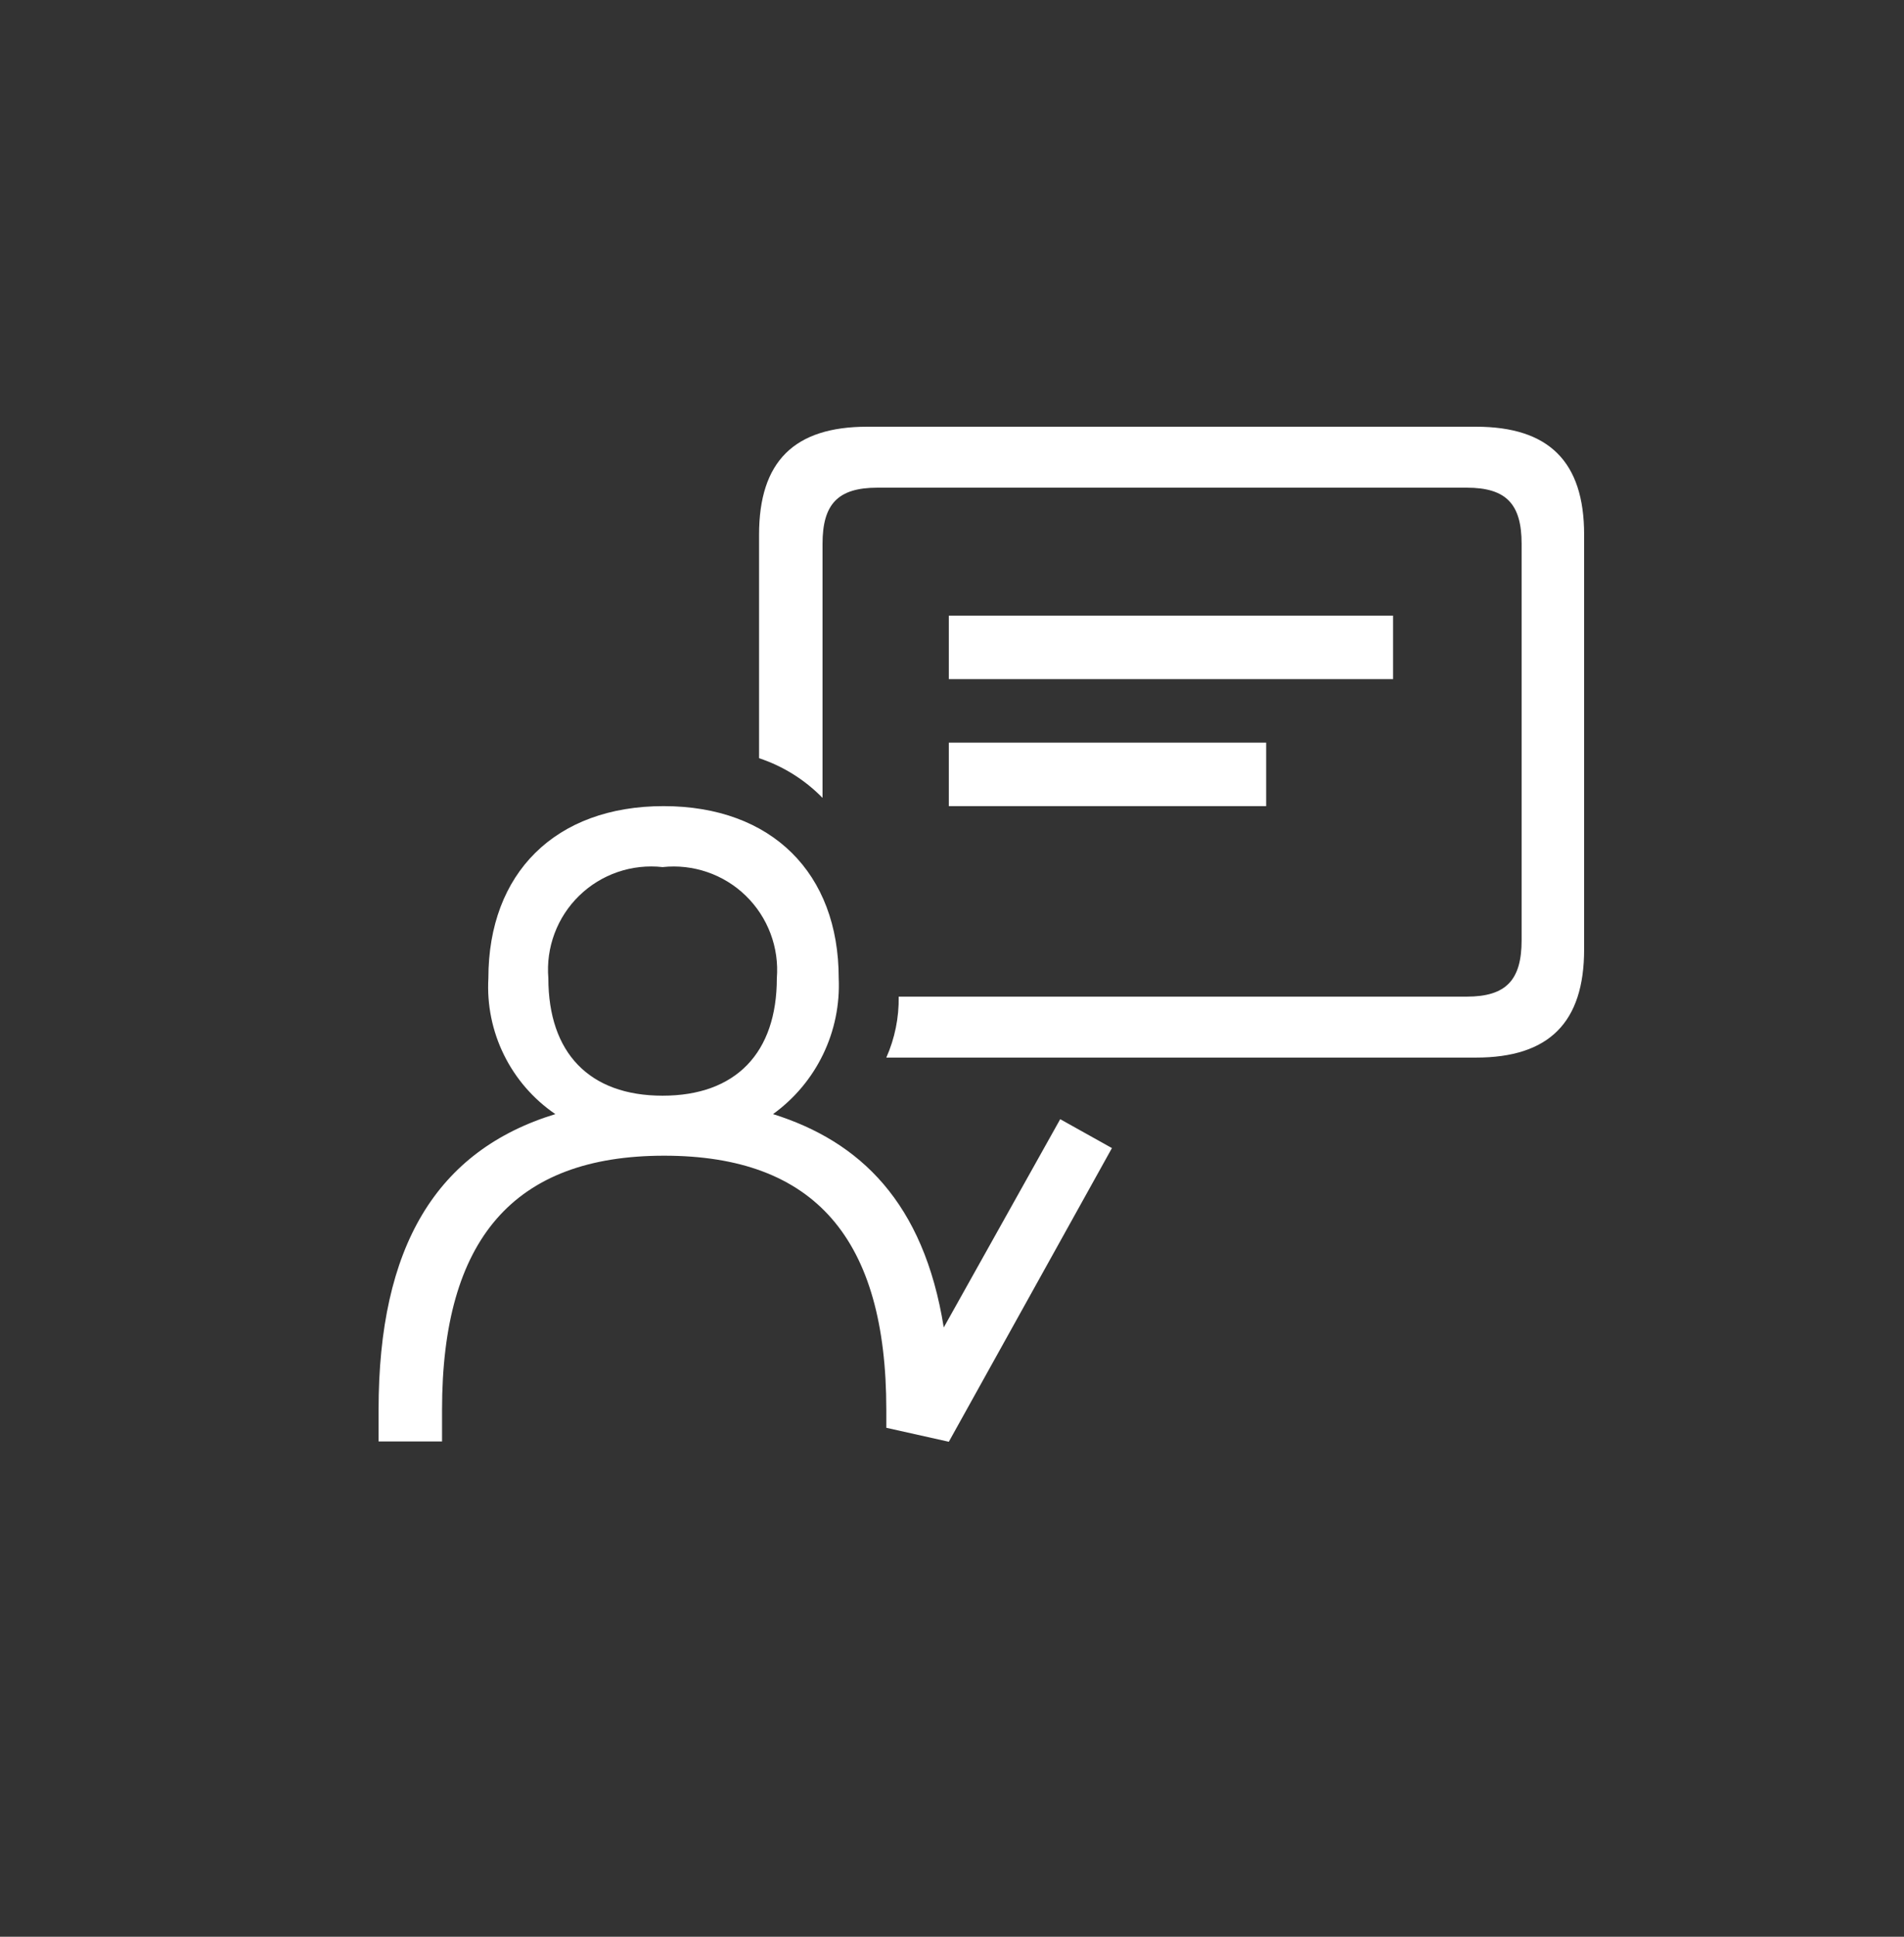
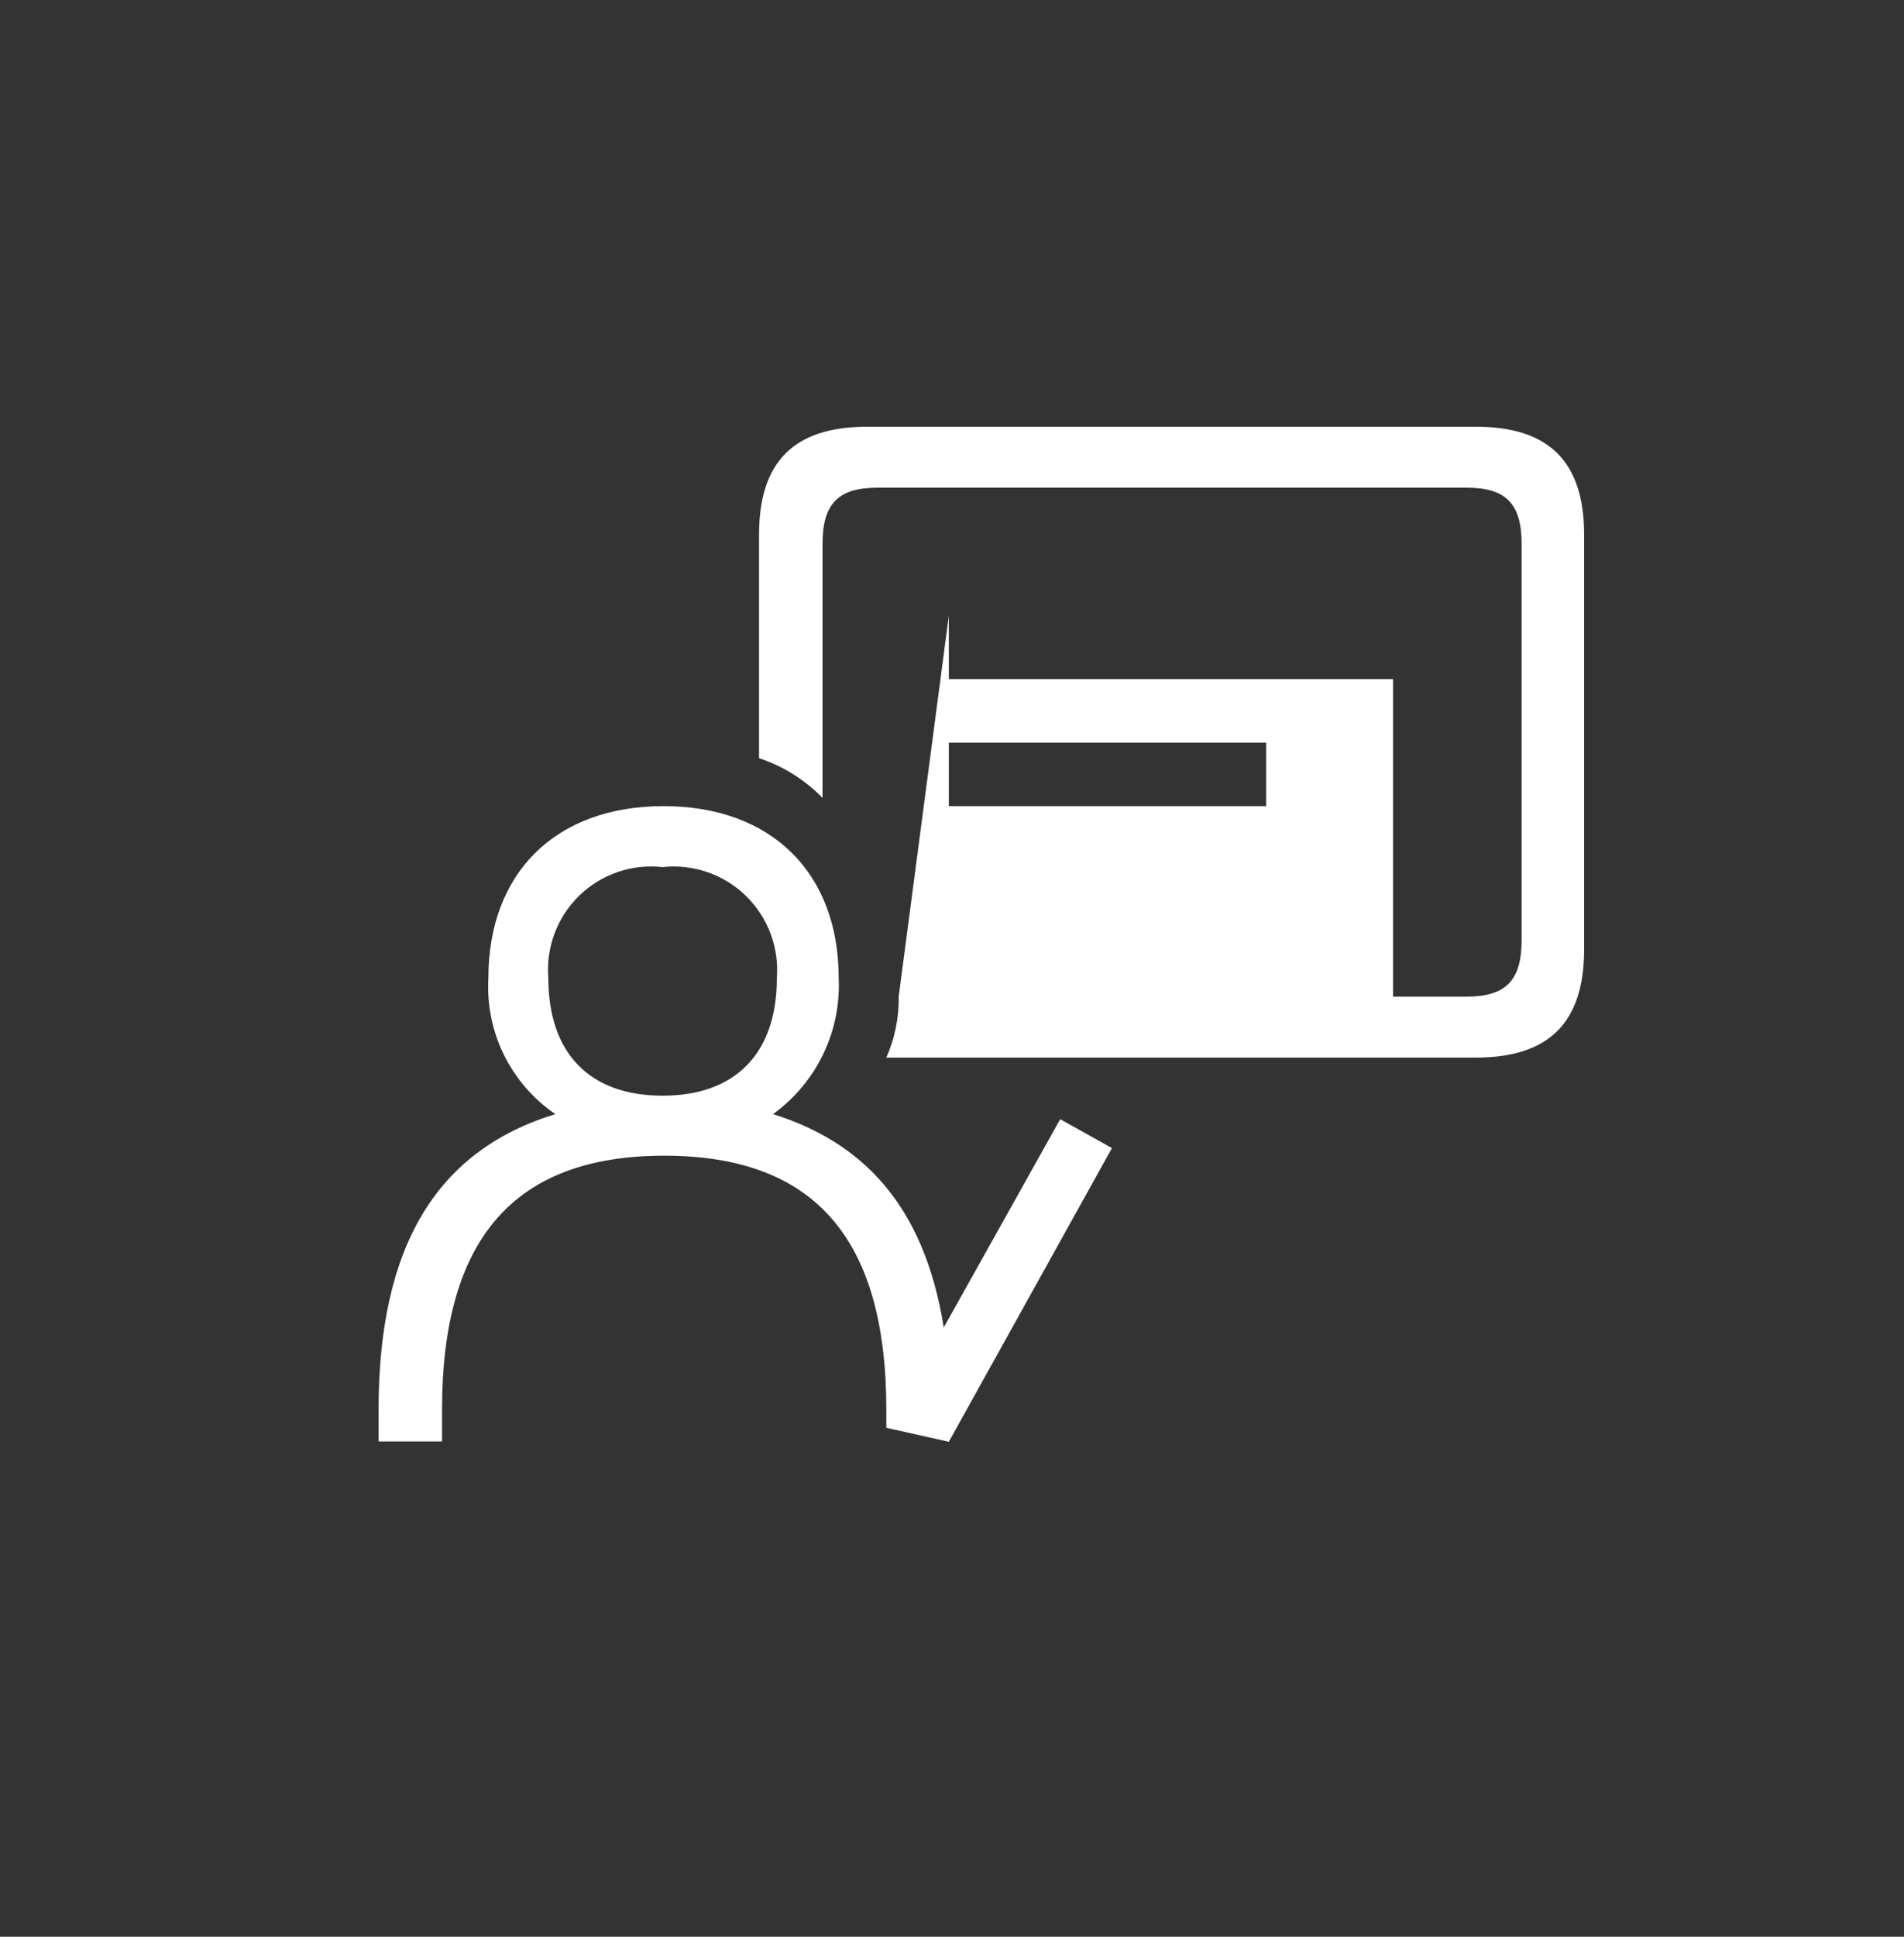
<svg xmlns="http://www.w3.org/2000/svg" width="60" height="61" viewBox="0 0 60 61" fill="none">
  <rect x="0" y="0" width="60" height="61" fill="#333333" stroke="none" />
-   <path d="M27.93 44.97V44.4C27.93 39.02 25.68 36.4 20.93 36.4C16.18 36.4 13.93 39.04 13.93 44.4V45.4H11.93V44.4C11.93 39.26 13.75 36.24 17.5 35.09C16.809 34.619 16.252 33.977 15.882 33.227C15.512 32.477 15.343 31.645 15.39 30.81C15.39 27.5 17.5 25.39 20.91 25.39C24.32 25.39 26.43 27.5 26.43 30.81C26.467 31.639 26.298 32.465 25.936 33.212C25.575 33.959 25.033 34.604 24.36 35.09C27.1 35.95 29.11 37.87 29.74 41.81L33.41 35.25L35.04 36.16L29.9 45.41L27.93 44.97ZM24.48 30.81C24.518 30.332 24.45 29.851 24.281 29.403C24.112 28.954 23.846 28.548 23.503 28.214C23.159 27.879 22.746 27.625 22.292 27.469C21.839 27.313 21.357 27.258 20.88 27.31C20.403 27.257 19.92 27.31 19.466 27.465C19.012 27.621 18.597 27.875 18.253 28.21C17.909 28.544 17.643 28.951 17.475 29.401C17.307 29.85 17.24 30.331 17.28 30.81C17.28 33.16 18.57 34.51 20.88 34.51C23.19 34.51 24.48 33.16 24.48 30.81ZM28.32 31.39H46.22C47.47 31.39 47.95 30.86 47.95 29.61V17.13C47.95 15.88 47.47 15.36 46.22 15.36H27.65C26.4 15.36 25.92 15.88 25.92 17.13V25.13C25.363 24.56 24.677 24.131 23.92 23.88V16.84C23.92 14.54 25.02 13.44 27.33 13.44H46.51C48.81 13.44 49.92 14.54 49.92 16.84V29.9C49.92 32.21 48.81 33.31 46.51 33.31H27.93C28.198 32.706 28.331 32.051 28.32 31.39ZM29.9 19.39H43.9V21.39H29.9V19.39ZM29.9 23.39H39.9V25.39H29.9V23.39Z" fill="white" />
+   <path d="M27.93 44.97V44.4C27.93 39.02 25.68 36.4 20.93 36.4C16.18 36.4 13.93 39.04 13.93 44.4V45.4H11.93V44.4C11.93 39.26 13.75 36.24 17.5 35.09C16.809 34.619 16.252 33.977 15.882 33.227C15.512 32.477 15.343 31.645 15.39 30.81C15.39 27.5 17.5 25.39 20.91 25.39C24.32 25.39 26.43 27.5 26.43 30.81C26.467 31.639 26.298 32.465 25.936 33.212C25.575 33.959 25.033 34.604 24.36 35.09C27.1 35.95 29.11 37.87 29.74 41.81L33.41 35.25L35.04 36.16L29.9 45.41L27.93 44.97ZM24.48 30.81C24.518 30.332 24.45 29.851 24.281 29.403C24.112 28.954 23.846 28.548 23.503 28.214C23.159 27.879 22.746 27.625 22.292 27.469C21.839 27.313 21.357 27.258 20.88 27.31C20.403 27.257 19.92 27.31 19.466 27.465C19.012 27.621 18.597 27.875 18.253 28.21C17.909 28.544 17.643 28.951 17.475 29.401C17.307 29.85 17.24 30.331 17.28 30.81C17.28 33.16 18.57 34.51 20.88 34.51C23.19 34.51 24.48 33.16 24.48 30.81ZM28.32 31.39H46.22C47.47 31.39 47.95 30.86 47.95 29.61V17.13C47.95 15.88 47.47 15.36 46.22 15.36H27.65C26.4 15.36 25.92 15.88 25.92 17.13V25.13C25.363 24.56 24.677 24.131 23.92 23.88V16.84C23.92 14.54 25.02 13.44 27.33 13.44H46.51C48.81 13.44 49.92 14.54 49.92 16.84V29.9C49.92 32.21 48.81 33.31 46.51 33.31H27.93C28.198 32.706 28.331 32.051 28.32 31.39ZH43.9V21.39H29.9V19.39ZM29.9 23.39H39.9V25.39H29.9V23.39Z" fill="white" />
</svg>